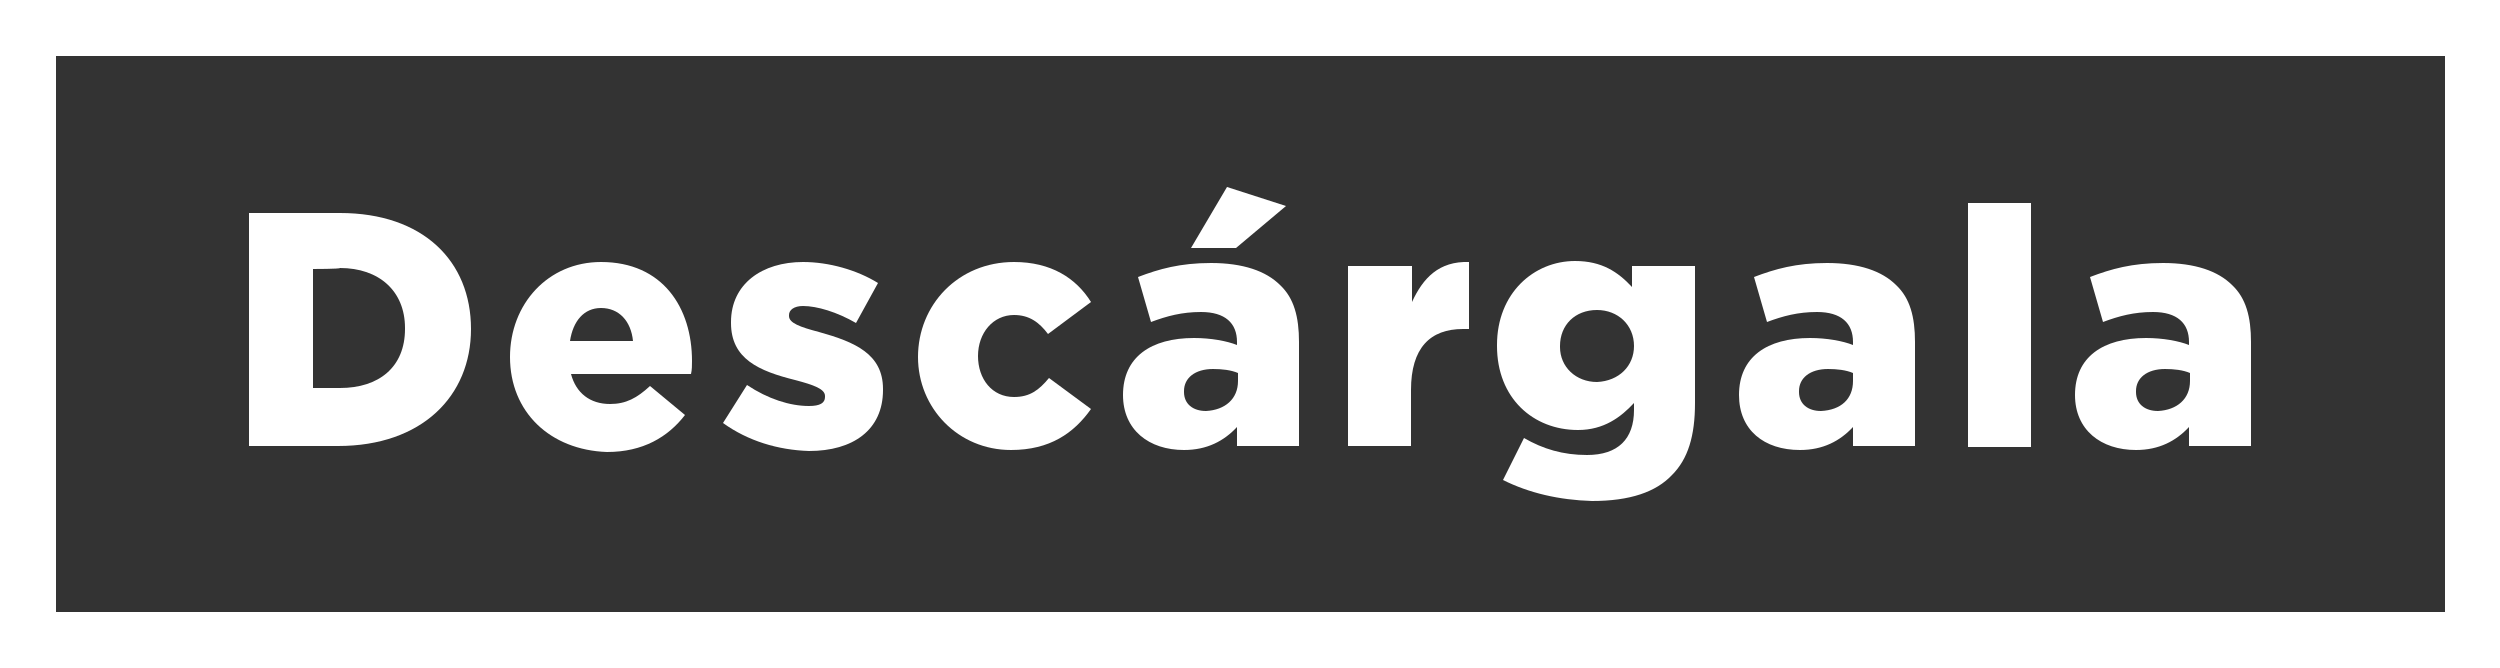
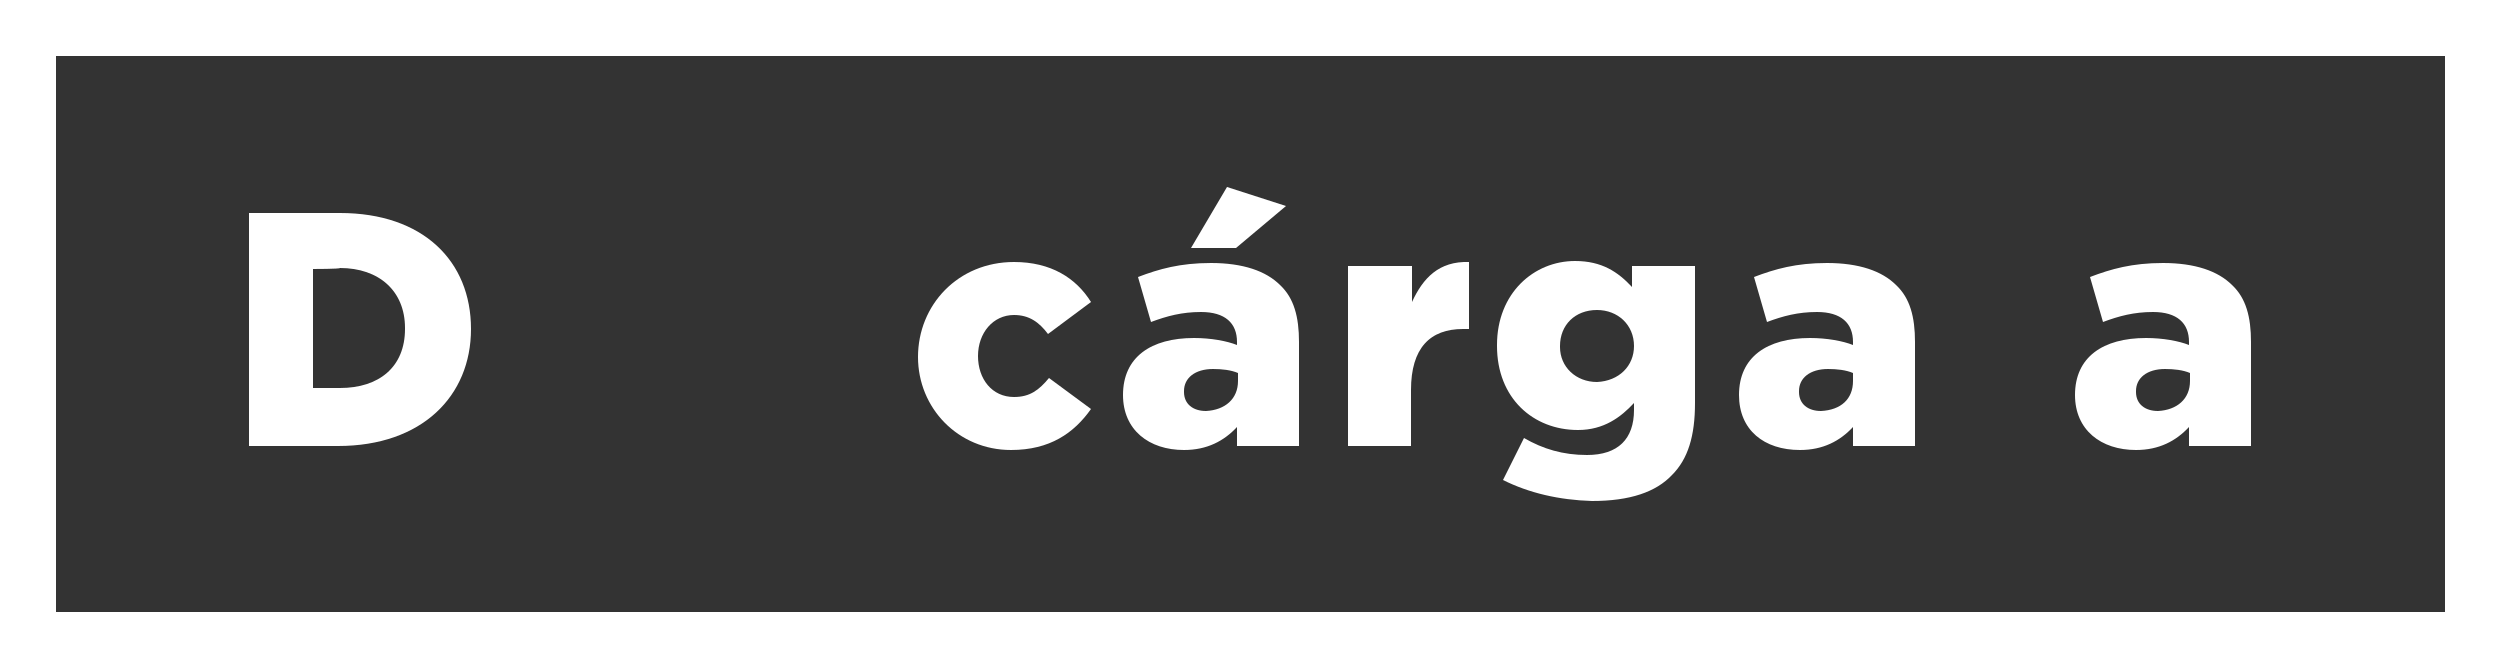
<svg xmlns="http://www.w3.org/2000/svg" version="1.1" id="Capa_1" x="0px" y="0px" viewBox="0 0 250 66.8" style="enable-background:new 0 0 250 66.8;" xml:space="preserve">
  <rect x="0" y="0" width="250" height="66.8" fill="#333333" stroke="none" />
  <style type="text/css">
	.st0{fill:#FFFFFF;}
</style>
  <g>
    <g>
      <path class="st0" d="M250,66.8H0V0h250V66.8z M5.6,61.2h238.9V5.6H5.6V61.2z" />
    </g>
    <g>
      <path class="st0" d="M24.9,21.3h9.1c8.3,0,13.1,4.8,13.1,11.6l0,0c0,6.7-4.9,11.7-13.3,11.7h-8.9C24.9,44.6,24.9,21.3,24.9,21.3z     M31.3,26.9v11.9H34c3.9,0,6.5-2.1,6.5-5.9v-0.1c0-3.7-2.6-6-6.5-6C34,26.9,31.3,26.9,31.3,26.9z" />
-       <path class="st0" d="M51,35.7L51,35.7c0-5.3,3.8-9.5,9.1-9.5c6.2,0,9.1,4.6,9.1,9.9c0,0.4,0,0.9-0.1,1.3h-12c0.5,1.9,1.9,3,3.9,3    c1.6,0,2.7-0.6,4-1.8l3.5,2.9c-1.7,2.2-4.2,3.7-7.8,3.7C55,45,51,41.2,51,35.7z M63.3,34.1c-0.2-2-1.4-3.3-3.2-3.3    c-1.7,0-2.8,1.3-3.1,3.3H63.3z" />
-       <path class="st0" d="M72.3,42.3l2.4-3.8c2.1,1.4,4.3,2.1,6.2,2.1c1.1,0,1.6-0.3,1.6-0.9v-0.1c0-0.7-1.1-1.1-3-1.6    c-3.6-0.9-6.4-2.1-6.4-5.7v-0.1c0-3.8,3.1-6,7.2-6c2.6,0,5.4,0.8,7.5,2.1l-2.2,4c-1.9-1.1-3.9-1.7-5.3-1.7c-0.9,0-1.4,0.4-1.4,0.9    v0.1c0,0.7,1.1,1.1,3,1.6c3.6,1,6.4,2.2,6.4,5.7V39c0,4-3,6.1-7.4,6.1C77.8,45,74.8,44.1,72.3,42.3z" />
      <path class="st0" d="M91.8,35.7L91.8,35.7c0-5.2,4-9.5,9.6-9.5c3.7,0,6.2,1.6,7.7,4l-4.3,3.2c-0.9-1.2-1.9-1.9-3.4-1.9    c-2.1,0-3.6,1.8-3.6,4.1l0,0c0,2.3,1.4,4.1,3.6,4.1c1.6,0,2.5-0.7,3.5-1.9l4.2,3.1c-1.7,2.4-4.1,4.1-8,4.1    C95.8,45,91.8,40.8,91.8,35.7z" />
      <path class="st0" d="M112.3,39.5L112.3,39.5c0-3.8,2.8-5.7,7.1-5.7c1.7,0,3.3,0.3,4.3,0.7v-0.3c0-1.9-1.2-3-3.6-3    c-1.9,0-3.4,0.4-5,1l-1.3-4.5c2.1-0.8,4.2-1.4,7.3-1.4c3.2,0,5.5,0.8,6.9,2.2c1.4,1.3,1.9,3.2,1.9,5.7v10.4h-6.2v-1.9    c-1.3,1.4-3,2.3-5.3,2.3C114.9,45,112.3,43,112.3,39.5z M123.8,38.1v-0.8c-0.7-0.3-1.6-0.4-2.5-0.4c-1.8,0-2.9,0.9-2.9,2.2v0.1    c0,1.2,0.9,1.9,2.2,1.9C122.5,41,123.8,39.9,123.8,38.1z M122.7,18.7l5.9,1.9l-5,4.2h-4.5L122.7,18.7z" />
      <path class="st0" d="M134.9,26.6h6.3v3.6c1.1-2.4,2.7-4.1,5.7-4v6.7h-0.6c-3.3,0-5.2,1.9-5.2,6.1v5.6h-6.3V26.6L134.9,26.6z" />
      <path class="st0" d="M150.3,48l2.1-4.2c1.9,1.1,3.9,1.7,6.3,1.7c3.1,0,4.7-1.6,4.7-4.5v-0.7c-1.3,1.4-3,2.7-5.6,2.7    c-4.5,0-8.1-3.2-8.1-8.4v-0.1c0-5.2,3.7-8.4,7.8-8.4c2.7,0,4.3,1.1,5.7,2.6v-2.1h6.3v13.7c0,3.3-0.7,5.6-2.3,7.2    c-1.6,1.7-4.2,2.6-8,2.6C155.9,50,152.9,49.3,150.3,48z M163.4,34.6L163.4,34.6c0-2.1-1.6-3.6-3.7-3.6c-2.2,0-3.7,1.5-3.7,3.6v0.1    c0,2,1.6,3.5,3.7,3.5C161.9,38.1,163.4,36.6,163.4,34.6z" />
      <path class="st0" d="M173.9,39.5L173.9,39.5c0-3.8,2.8-5.7,7.1-5.7c1.7,0,3.3,0.3,4.3,0.7v-0.3c0-1.9-1.2-3-3.6-3    c-1.9,0-3.4,0.4-5,1l-1.3-4.5c2.1-0.8,4.2-1.4,7.3-1.4c3.2,0,5.5,0.8,6.9,2.2c1.4,1.3,1.9,3.2,1.9,5.7v10.4h-6.2v-1.9    c-1.3,1.4-3,2.3-5.3,2.3C176.4,45,173.9,43,173.9,39.5z M185.3,38.1v-0.8c-0.7-0.3-1.6-0.4-2.5-0.4c-1.8,0-2.9,0.9-2.9,2.2v0.1    c0,1.2,0.9,1.9,2.2,1.9C184.1,41,185.3,39.9,185.3,38.1z" />
-       <path class="st0" d="M196.8,20.3h6.3v24.4h-6.3V20.3z" />
      <path class="st0" d="M207.5,39.5L207.5,39.5c0-3.8,2.8-5.7,7.1-5.7c1.7,0,3.3,0.3,4.3,0.7v-0.3c0-1.9-1.2-3-3.6-3    c-1.9,0-3.4,0.4-5,1l-1.3-4.5c2.1-0.8,4.2-1.4,7.3-1.4c3.2,0,5.5,0.8,6.9,2.2c1.4,1.3,1.9,3.2,1.9,5.7v10.4h-6.2v-1.9    c-1.3,1.4-3,2.3-5.3,2.3C210.1,45,207.5,43,207.5,39.5z M219,38.1v-0.8c-0.7-0.3-1.6-0.4-2.5-0.4c-1.8,0-2.9,0.9-2.9,2.2v0.1    c0,1.2,0.9,1.9,2.2,1.9C217.7,41,219,39.9,219,38.1z" />
    </g>
  </g>
</svg>